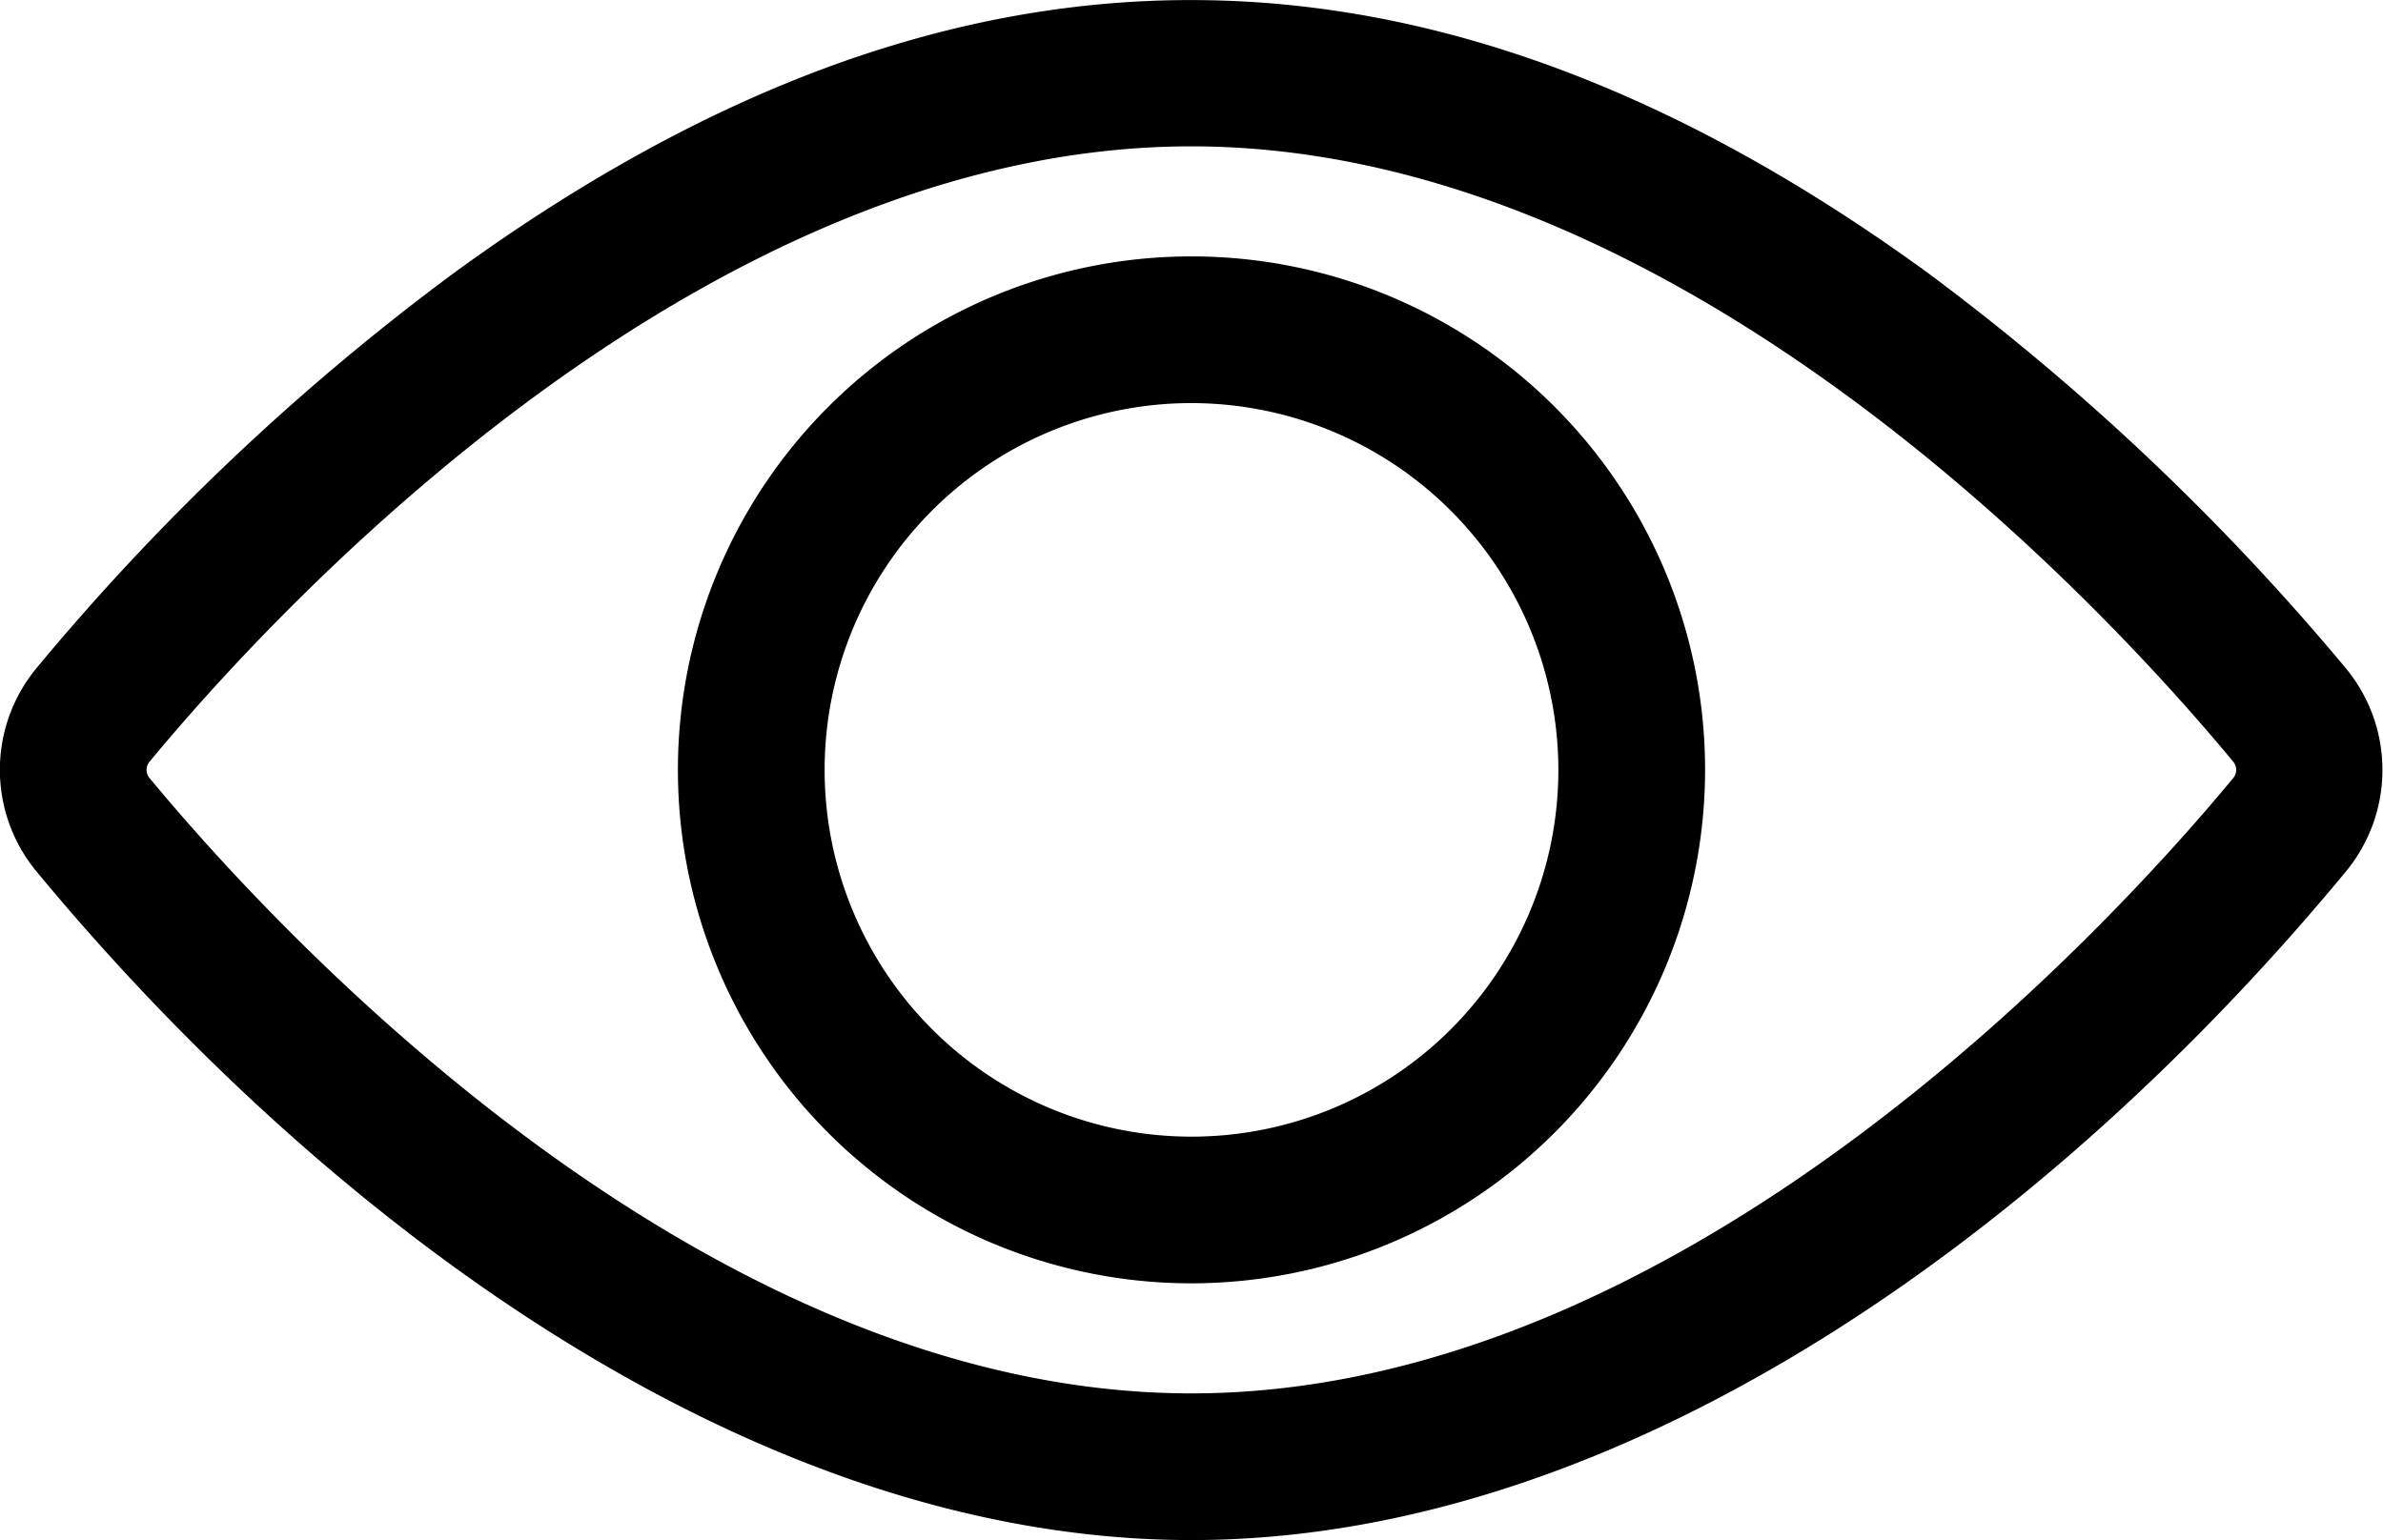
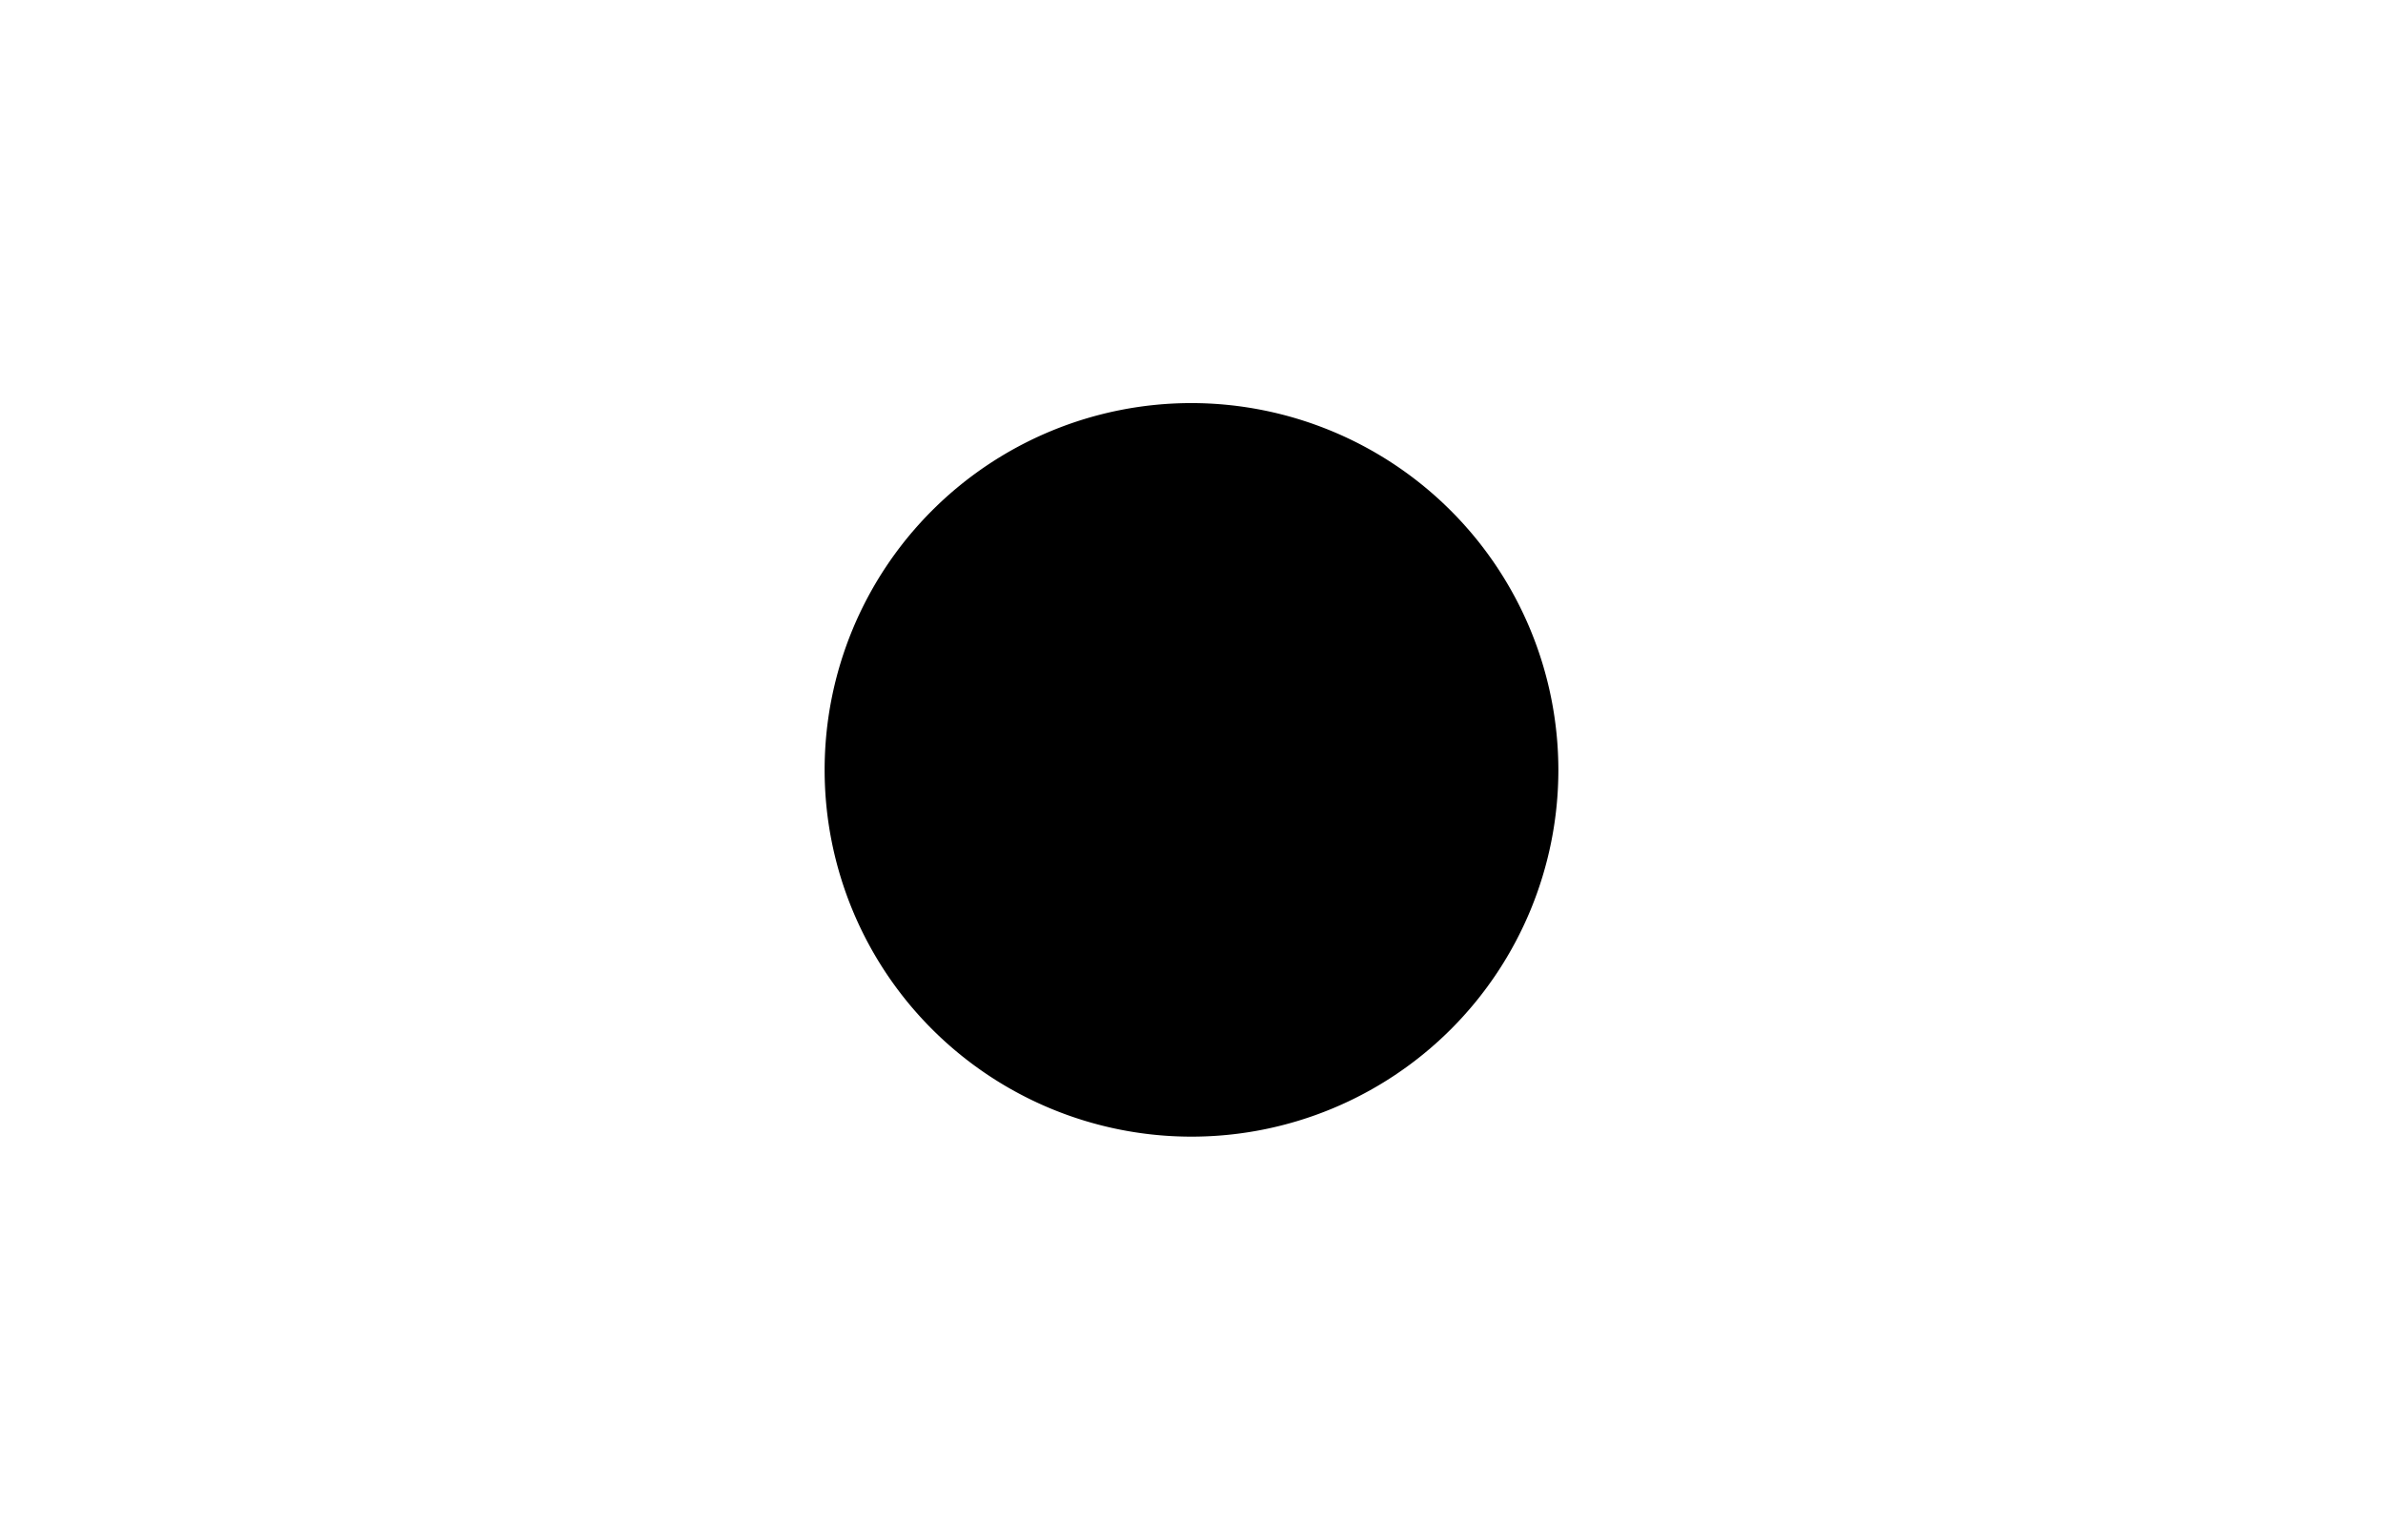
<svg xmlns="http://www.w3.org/2000/svg" width="21" height="13.575" viewBox="0 0 21 13.575">
  <g id="view" transform="translate(-0.001 -91.866)">
-     <path id="Path_12" data-name="Path 12" d="M10.5,105.441c-3.931,0-7.694-2.892-10.178-5.894a1.406,1.406,0,0,1,0-1.791A21.042,21.042,0,0,1,4,94.273c4.4-3.205,8.58-3.212,12.992,0a21.444,21.444,0,0,1,3.682,3.484,1.406,1.406,0,0,1,0,1.791C18.195,102.549,14.432,105.441,10.5,105.441Zm0-12.285c-4.354,0-8.129,4.152-9.182,5.425a.112.112,0,0,0,0,.142c1.053,1.273,4.828,5.425,9.182,5.425s8.129-4.152,9.182-5.425a.113.113,0,0,0,0-.142c-1.053-1.273-4.828-5.425-9.182-5.425Z" />
-     <path id="Path_13" data-name="Path 13" d="M152.348,156.828a4.526,4.526,0,1,1,4.526-4.526A4.531,4.531,0,0,1,152.348,156.828Zm0-7.759a3.233,3.233,0,1,0,3.233,3.233A3.237,3.237,0,0,0,152.348,149.069Z" transform="translate(-141.847 -53.65)" />
+     <path id="Path_13" data-name="Path 13" d="M152.348,156.828A4.531,4.531,0,0,1,152.348,156.828Zm0-7.759a3.233,3.233,0,1,0,3.233,3.233A3.237,3.237,0,0,0,152.348,149.069Z" transform="translate(-141.847 -53.65)" />
  </g>
</svg>